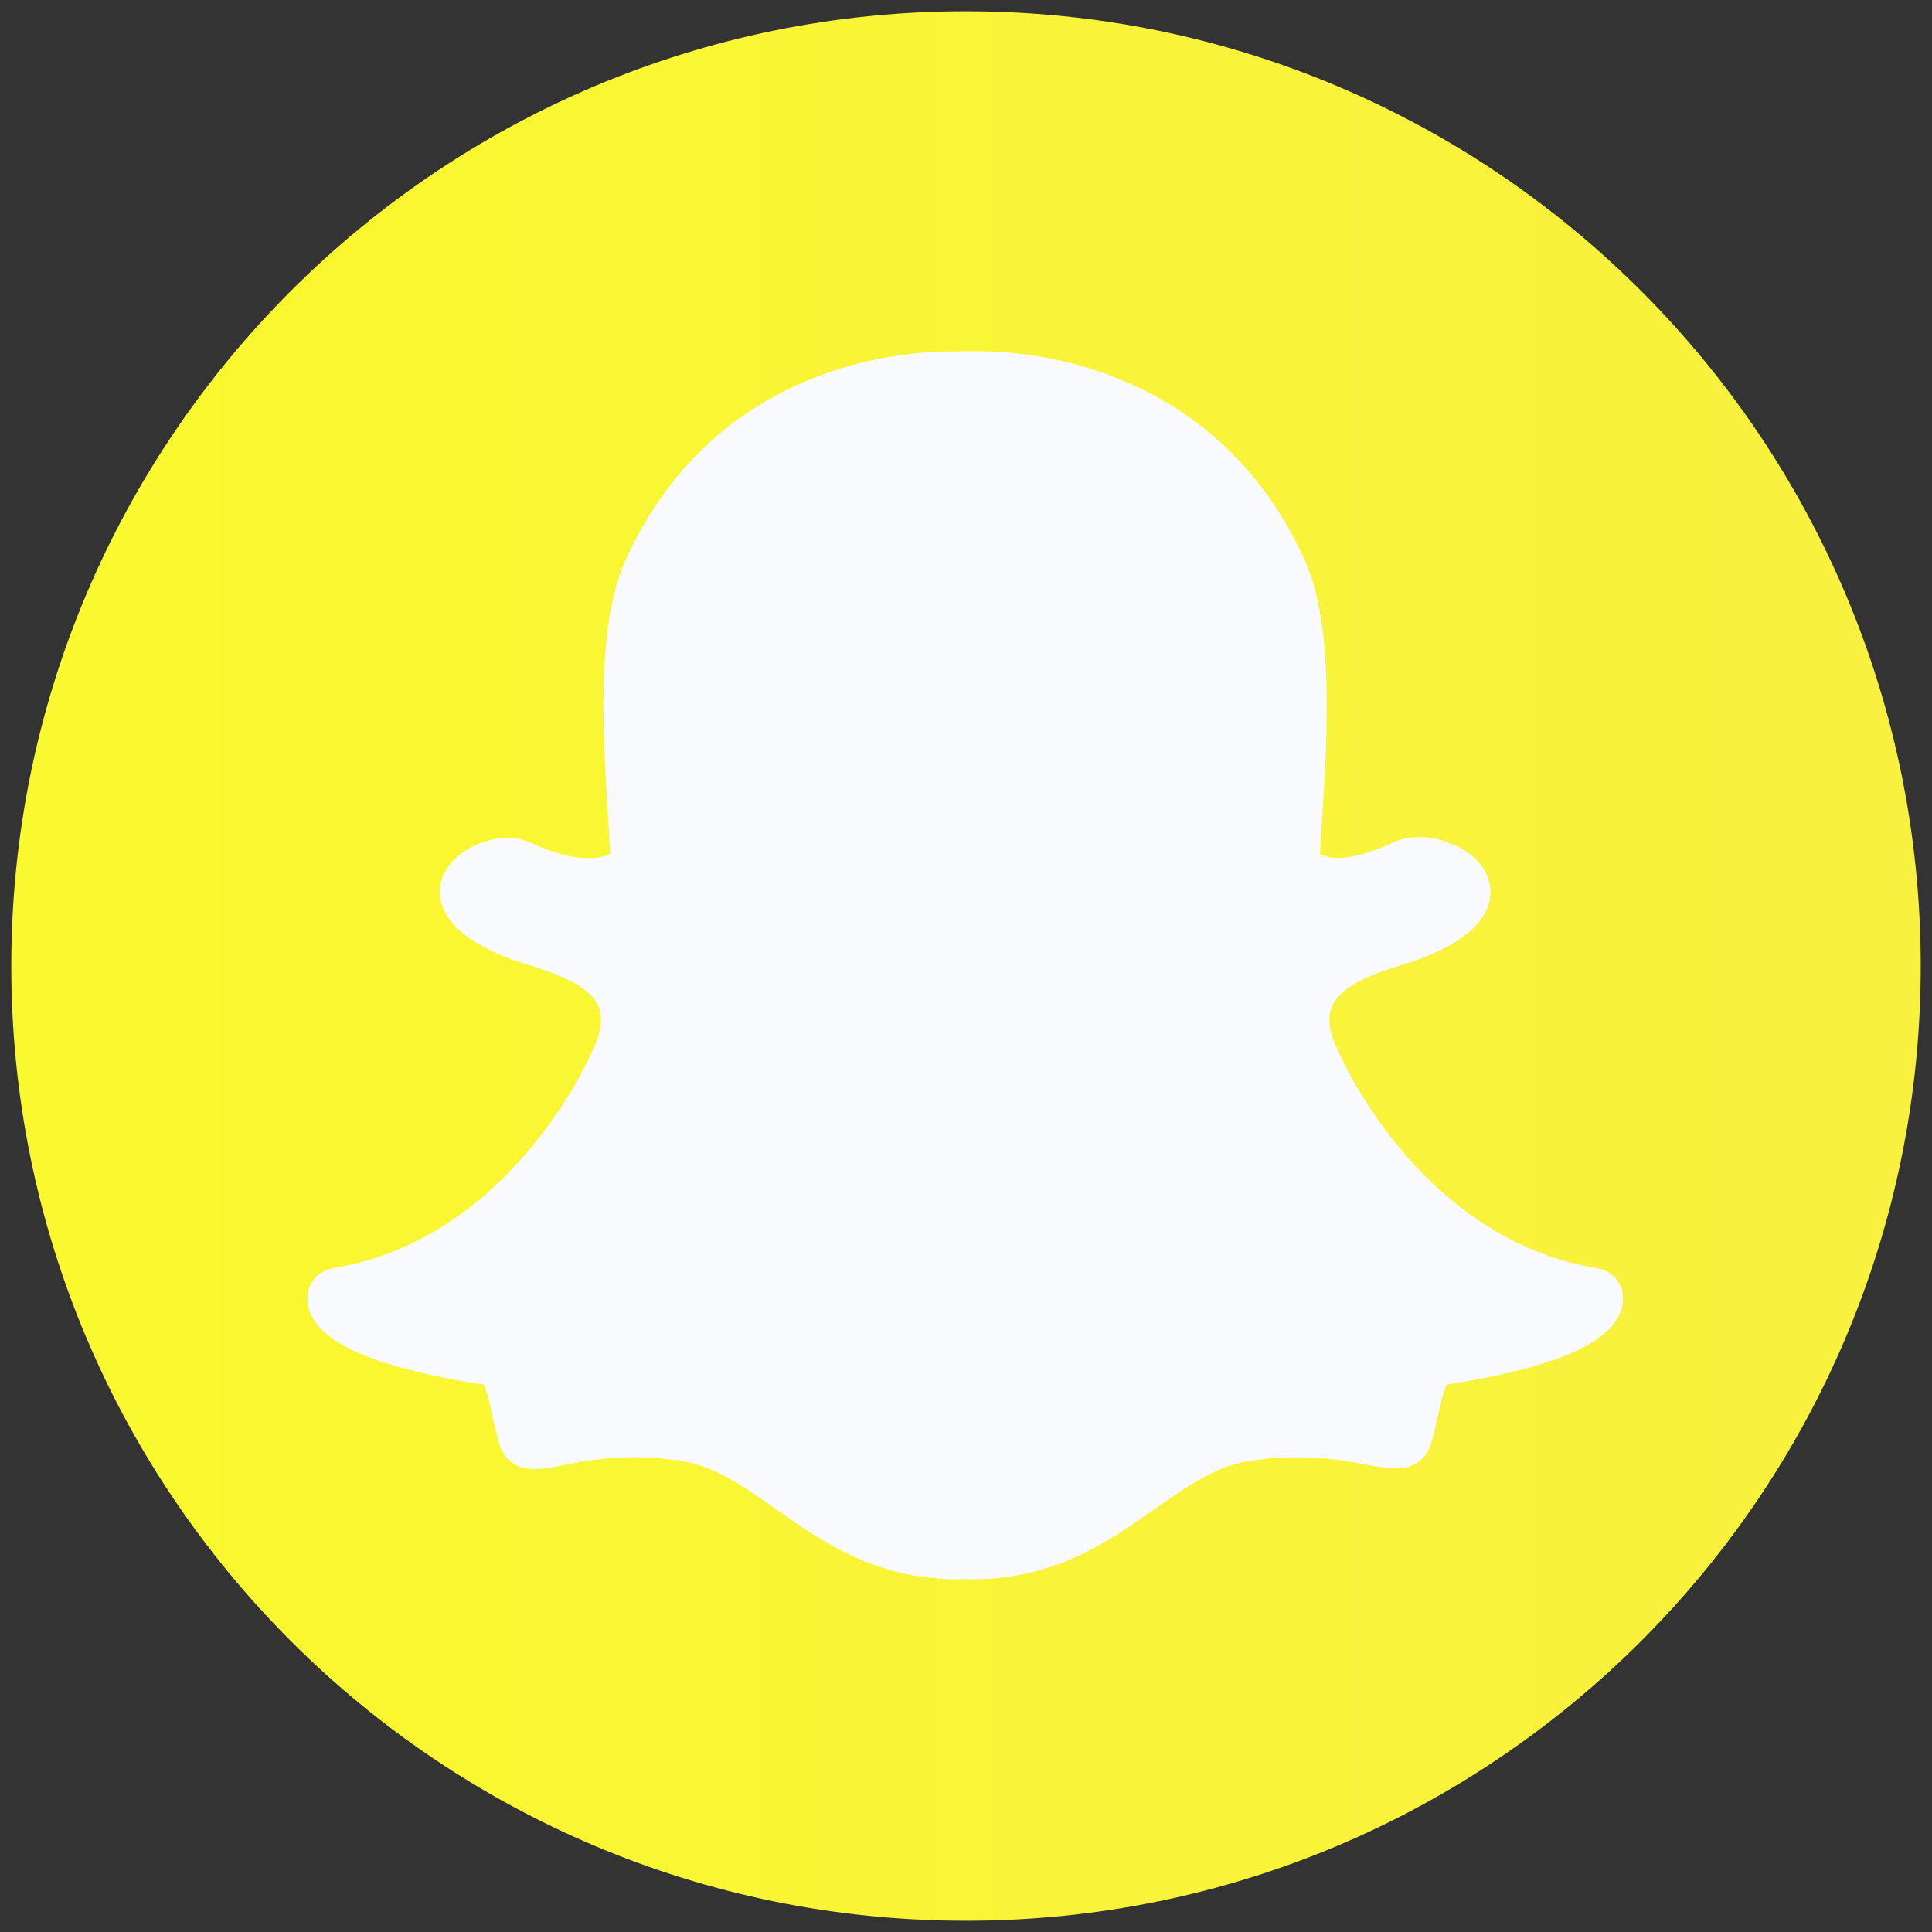
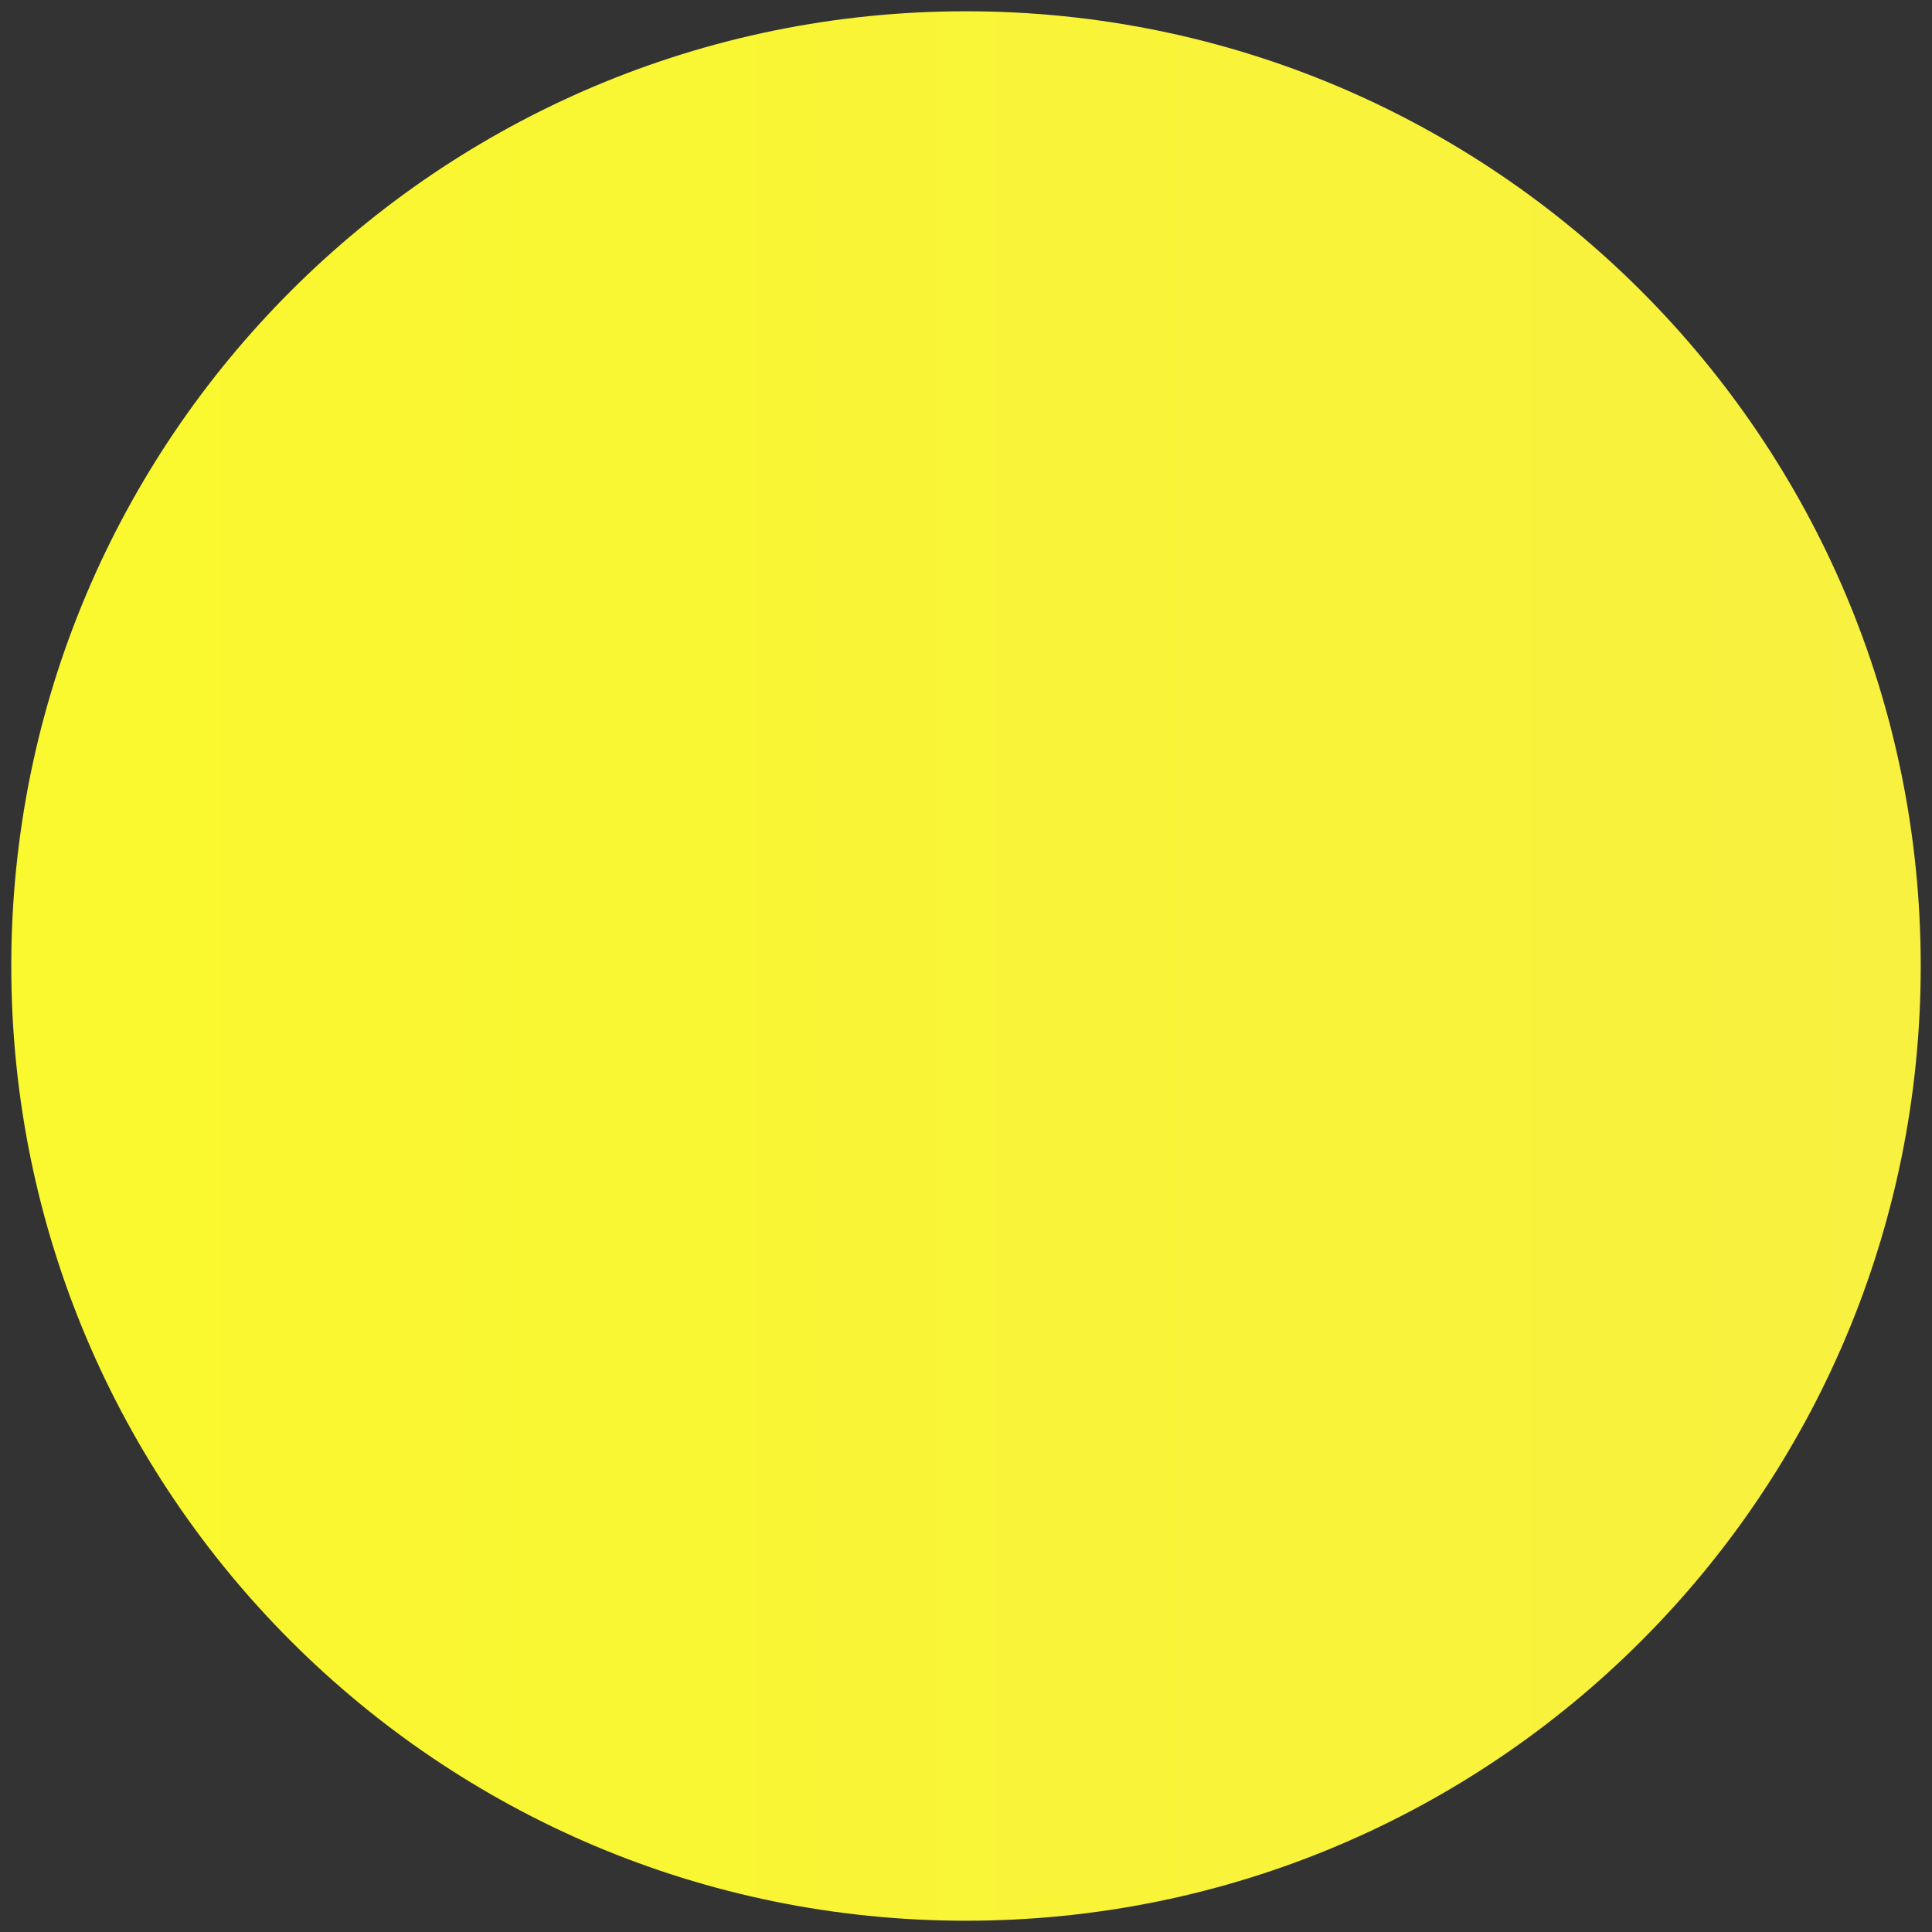
<svg xmlns="http://www.w3.org/2000/svg" width="500" zoomAndPan="magnify" viewBox="0 0 375 375" height="500" preserveAspectRatio="xMidYMid meet" version="1.2">
  <rect x="0" y="0" width="375" height="375" fill="#333333" stroke="none" />
  <defs>
    <clipPath id="f96333d2b1">
      <path d="M 2.188 2.188 L 372.812 2.188 L 372.812 372.812 L 2.188 372.812 Z M 2.188 2.188 " />
    </clipPath>
    <clipPath id="98c36f5011">
      <path d="M 187.5 2.188 C 85.152 2.188 2.188 85.152 2.188 187.5 C 2.188 289.848 85.152 372.812 187.5 372.812 C 289.848 372.812 372.812 289.848 372.812 187.5 C 372.812 85.152 289.848 2.188 187.5 2.188 Z M 187.5 2.188 " />
    </clipPath>
    <linearGradient x1="-0" gradientTransform="matrix(1.448,0,0,1.448,2.187,2.187)" y1="128" x2="256" gradientUnits="userSpaceOnUse" y2="128" id="74d009ee6f">
      <stop style="stop-color:#faf82e;stop-opacity:1;" offset="0" />
      <stop style="stop-color:#faf82e;stop-opacity:1;" offset="0.031" />
      <stop style="stop-color:#faf82f;stop-opacity:1;" offset="0.062" />
      <stop style="stop-color:#faf82f;stop-opacity:1;" offset="0.094" />
      <stop style="stop-color:#faf730;stop-opacity:1;" offset="0.125" />
      <stop style="stop-color:#faf730;stop-opacity:1;" offset="0.156" />
      <stop style="stop-color:#faf731;stop-opacity:1;" offset="0.188" />
      <stop style="stop-color:#faf732;stop-opacity:1;" offset="0.219" />
      <stop style="stop-color:#f9f632;stop-opacity:1;" offset="0.25" />
      <stop style="stop-color:#f9f633;stop-opacity:1;" offset="0.281" />
      <stop style="stop-color:#f9f633;stop-opacity:1;" offset="0.312" />
      <stop style="stop-color:#f9f634;stop-opacity:1;" offset="0.344" />
      <stop style="stop-color:#f9f634;stop-opacity:1;" offset="0.375" />
      <stop style="stop-color:#f9f535;stop-opacity:1;" offset="0.406" />
      <stop style="stop-color:#f9f536;stop-opacity:1;" offset="0.438" />
      <stop style="stop-color:#f9f536;stop-opacity:1;" offset="0.469" />
      <stop style="stop-color:#f9f537;stop-opacity:1;" offset="0.5" />
      <stop style="stop-color:#f9f437;stop-opacity:1;" offset="0.531" />
      <stop style="stop-color:#f9f438;stop-opacity:1;" offset="0.562" />
      <stop style="stop-color:#f9f438;stop-opacity:1;" offset="0.594" />
      <stop style="stop-color:#f9f439;stop-opacity:1;" offset="0.625" />
      <stop style="stop-color:#f9f439;stop-opacity:1;" offset="0.656" />
      <stop style="stop-color:#f9f33a;stop-opacity:1;" offset="0.688" />
      <stop style="stop-color:#f9f33b;stop-opacity:1;" offset="0.719" />
      <stop style="stop-color:#f9f33b;stop-opacity:1;" offset="0.75" />
      <stop style="stop-color:#f9f33c;stop-opacity:1;" offset="0.781" />
      <stop style="stop-color:#f8f23c;stop-opacity:1;" offset="0.812" />
      <stop style="stop-color:#f8f23d;stop-opacity:1;" offset="0.844" />
      <stop style="stop-color:#f8f23d;stop-opacity:1;" offset="0.875" />
      <stop style="stop-color:#f8f23e;stop-opacity:1;" offset="0.906" />
      <stop style="stop-color:#f8f23f;stop-opacity:1;" offset="0.938" />
      <stop style="stop-color:#f8f13f;stop-opacity:1;" offset="0.969" />
      <stop style="stop-color:#f8f140;stop-opacity:1;" offset="1" />
    </linearGradient>
    <clipPath id="7caa495132">
-       <path d="M 59.629 68.098 L 315.051 68.098 L 315.051 306.598 L 59.629 306.598 Z M 59.629 68.098 " />
-     </clipPath>
+       </clipPath>
  </defs>
  <g id="946fc778c4">
    <g clip-rule="nonzero" clip-path="url(#f96333d2b1)">
      <g clip-rule="nonzero" clip-path="url(#98c36f5011)">
        <path style=" stroke:none;fill-rule:nonzero;fill:url(#74d009ee6f);" d="M 2.188 2.188 L 2.188 372.812 L 372.812 372.812 L 372.812 2.188 Z M 2.188 2.188 " />
      </g>
    </g>
    <g clip-rule="nonzero" clip-path="url(#7caa495132)">
-       <path style=" stroke:none;fill-rule:nonzero;fill:#f9fafd;fill-opacity:1;" d="M 310.043 246.16 C 275.895 240.566 260.504 205.75 259.883 204.273 C 259.836 204.18 259.801 204.082 259.738 203.988 C 258 200.461 257.586 197.551 258.539 195.344 C 260.41 190.988 267.559 188.73 272.289 187.234 C 273.66 186.809 274.957 186.395 276.023 185.984 C 280.684 184.152 284.008 182.168 286.207 179.926 C 288.828 177.238 289.336 174.668 289.305 172.996 C 289.223 168.93 286.098 165.309 281.102 163.543 C 279.426 162.859 277.496 162.496 275.547 162.496 C 274.219 162.496 272.238 162.672 270.375 163.543 C 266.379 165.402 262.805 166.422 259.723 166.562 C 258.098 166.48 256.945 166.133 256.195 165.801 C 256.289 164.211 256.387 162.574 256.5 160.891 L 256.547 160.156 C 257.648 142.949 259.004 121.543 253.289 108.828 C 249.379 100.121 244.121 92.637 237.66 86.566 C 232.25 81.48 225.961 77.348 218.965 74.301 C 206.816 68.957 195.484 68.164 189.801 68.164 L 189.16 68.164 C 187.582 68.18 185.012 68.211 184.77 68.211 C 179.102 68.211 167.754 69.008 155.574 74.348 C 148.594 77.398 142.34 81.512 136.941 86.598 C 130.508 92.668 125.27 100.137 121.375 108.812 C 115.66 121.512 117.016 142.918 118.102 160.109 L 118.102 160.145 C 118.215 161.984 118.344 163.91 118.453 165.785 C 117.621 166.152 116.266 166.562 114.27 166.562 C 111.047 166.562 107.215 165.547 102.887 163.523 C 101.609 162.941 100.156 162.637 98.562 162.637 C 95.992 162.637 93.262 163.387 90.914 164.77 C 87.945 166.5 86.027 168.93 85.5 171.645 C 85.164 173.426 85.184 176.973 89.141 180.562 C 91.328 182.535 94.52 184.363 98.656 185.984 C 99.742 186.41 101.035 186.809 102.395 187.234 C 107.121 188.73 114.285 190.988 116.156 195.344 C 117.094 197.551 116.68 200.461 114.941 203.988 C 114.891 204.082 114.844 204.18 114.812 204.273 C 114.367 205.289 110.297 214.426 101.945 224.074 C 97.203 229.559 91.984 234.148 86.426 237.711 C 79.641 242.062 72.316 244.891 64.637 246.148 C 61.617 246.641 59.461 249.309 59.637 252.348 C 59.688 253.219 59.895 254.09 60.262 254.934 L 60.262 254.949 C 61.488 257.793 64.316 260.195 68.914 262.309 C 74.535 264.895 82.934 267.078 93.898 268.777 C 94.457 269.824 95.031 272.445 95.43 274.238 C 95.848 276.152 96.281 278.121 96.898 280.199 C 97.57 282.457 99.293 285.16 103.75 285.16 C 105.441 285.16 107.371 284.777 109.621 284.352 C 112.91 283.711 117.414 282.84 123.02 282.84 C 126.133 282.84 129.355 283.105 132.594 283.648 C 138.852 284.684 144.25 288.465 150.492 292.852 C 159.625 299.27 169.969 306.531 185.773 306.531 C 186.203 306.531 186.637 306.52 187.066 306.484 C 187.578 306.52 188.23 306.531 188.902 306.531 C 204.711 306.531 215.051 299.27 224.184 292.867 L 224.203 292.852 C 230.441 288.48 235.84 284.699 242.098 283.664 C 245.34 283.125 248.559 282.852 251.672 282.852 C 257.039 282.852 261.285 283.539 265.07 284.27 C 267.543 284.742 269.461 284.984 270.945 284.984 L 271.23 284.984 C 274.488 284.984 276.883 283.207 277.793 280.105 C 278.402 278.059 278.832 276.152 279.262 274.195 C 279.629 272.508 280.238 269.809 280.777 268.758 C 291.746 267.043 300.145 264.883 305.766 262.293 C 310.344 260.176 313.172 257.777 314.398 254.949 C 314.766 254.105 314.988 253.234 315.039 252.328 C 315.219 249.324 313.062 246.641 310.043 246.16 Z M 310.043 246.16 " />
-     </g>
+       </g>
  </g>
</svg>